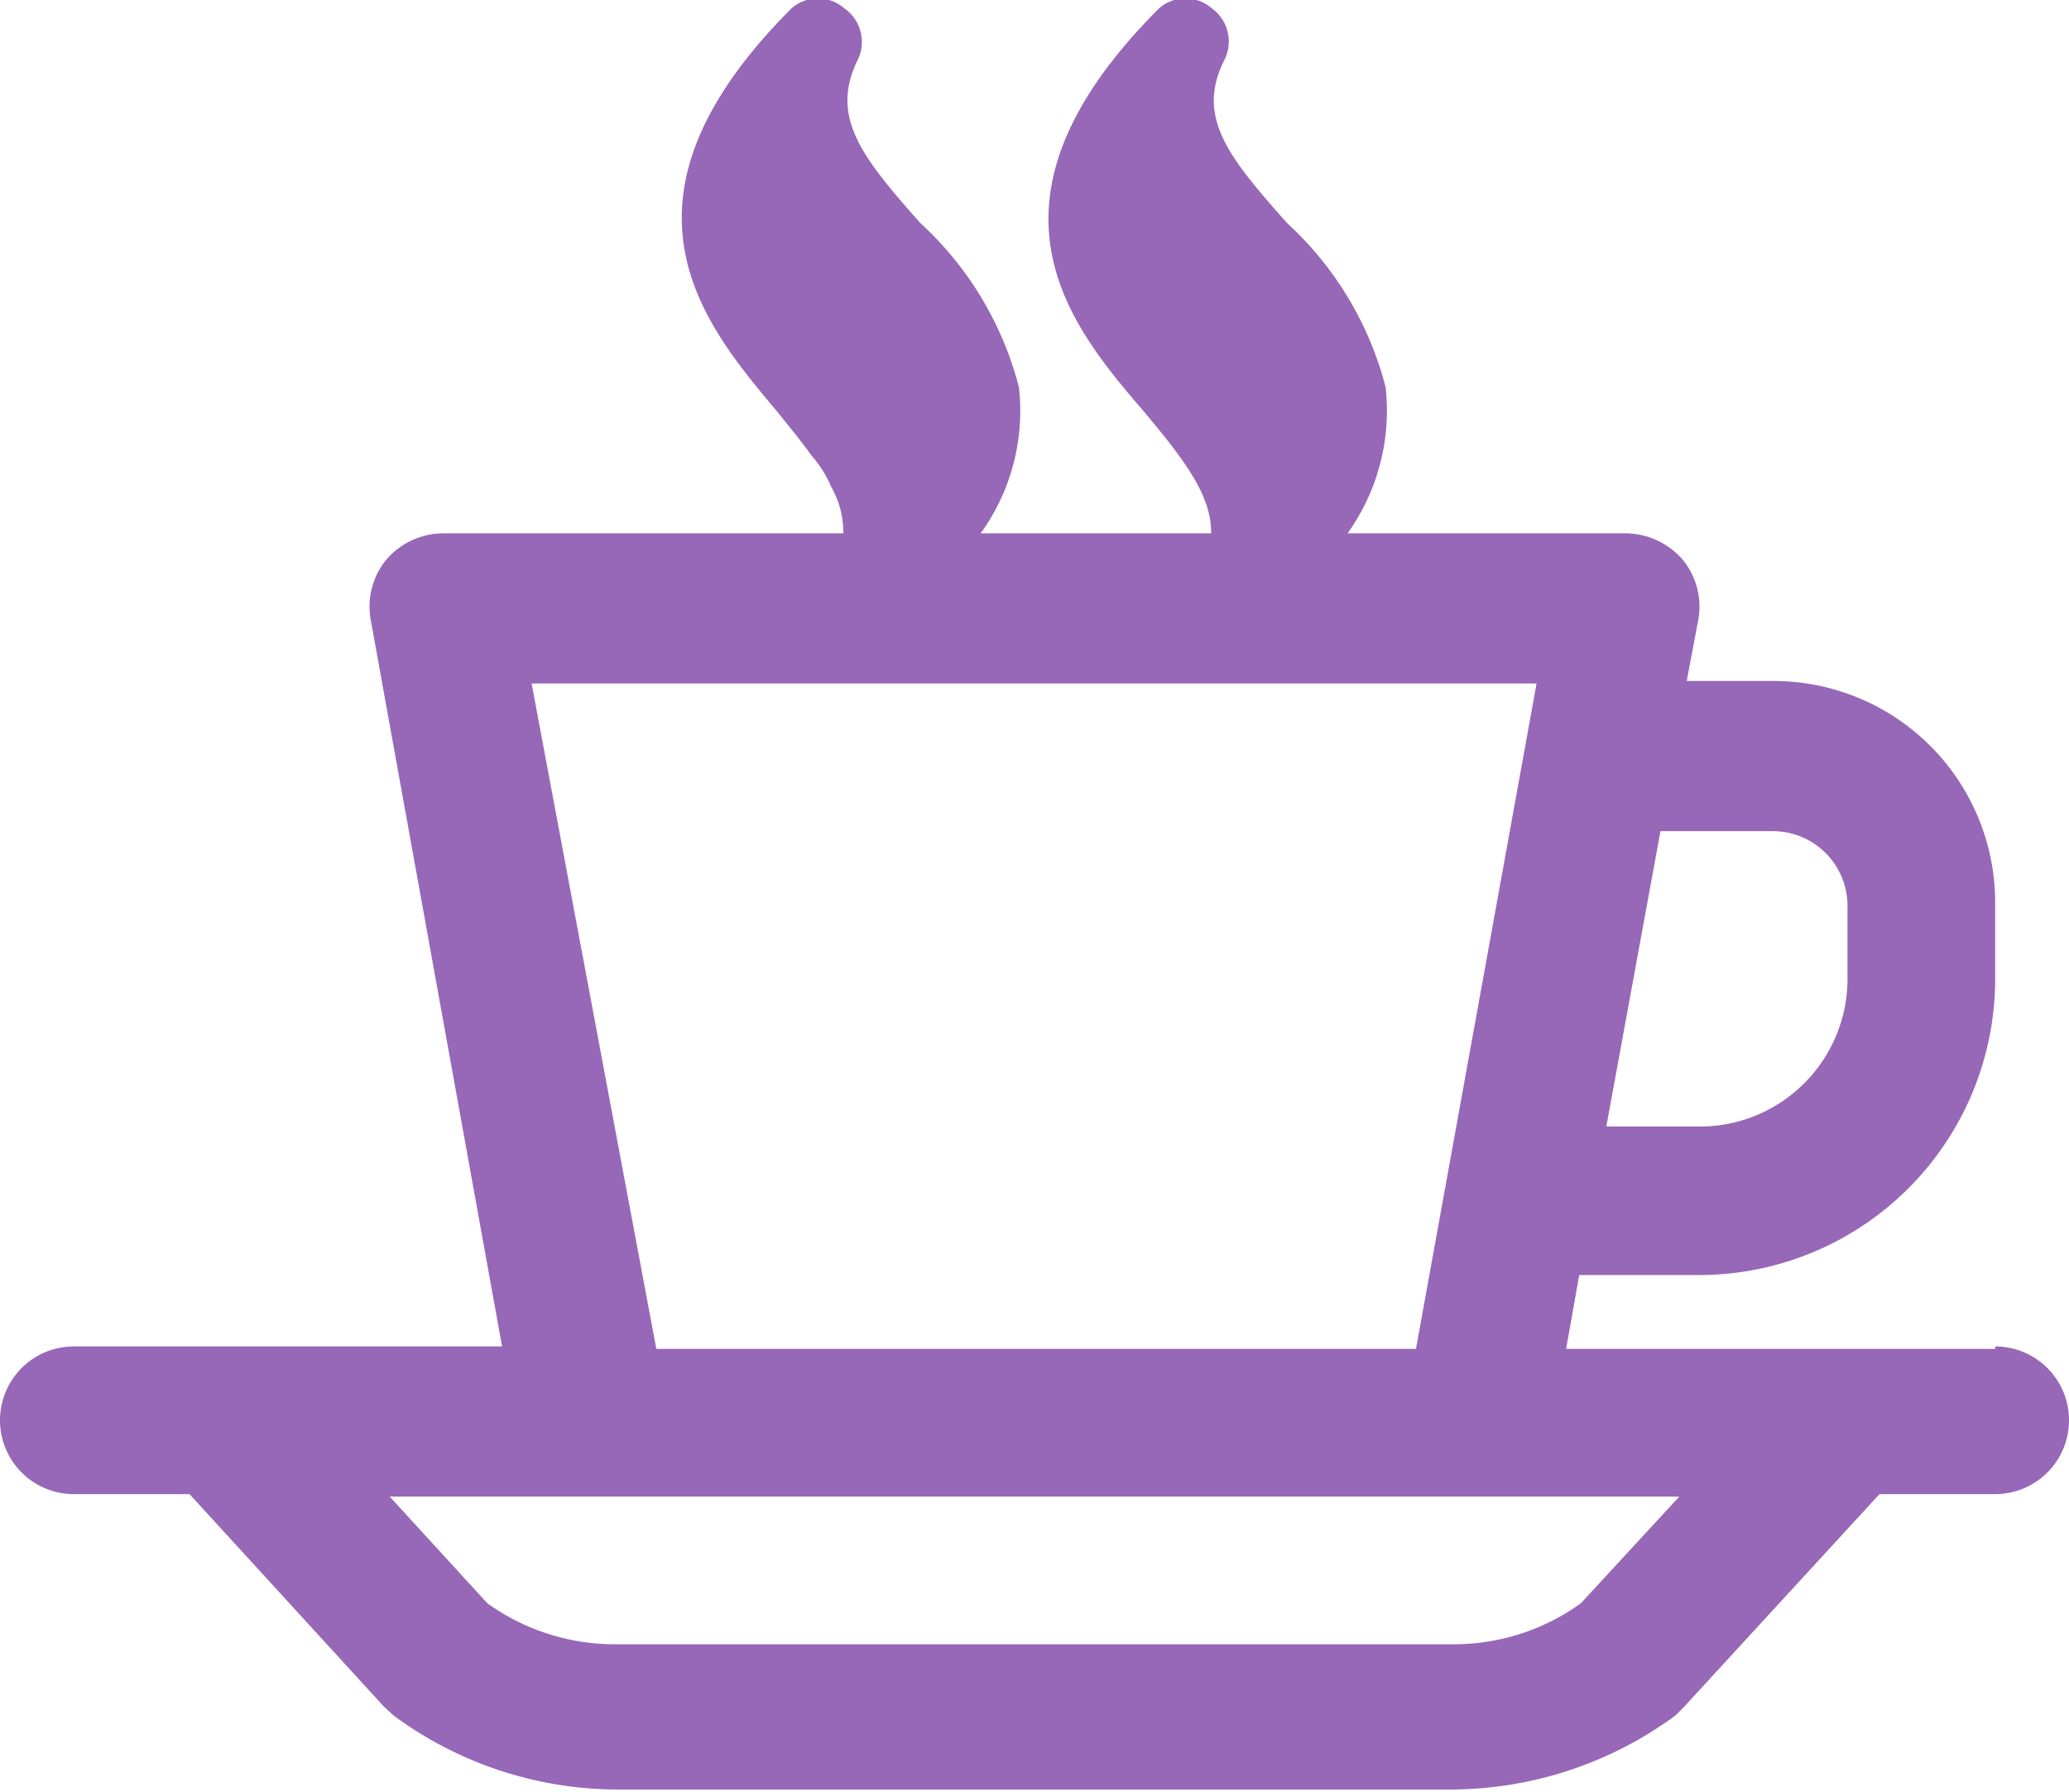
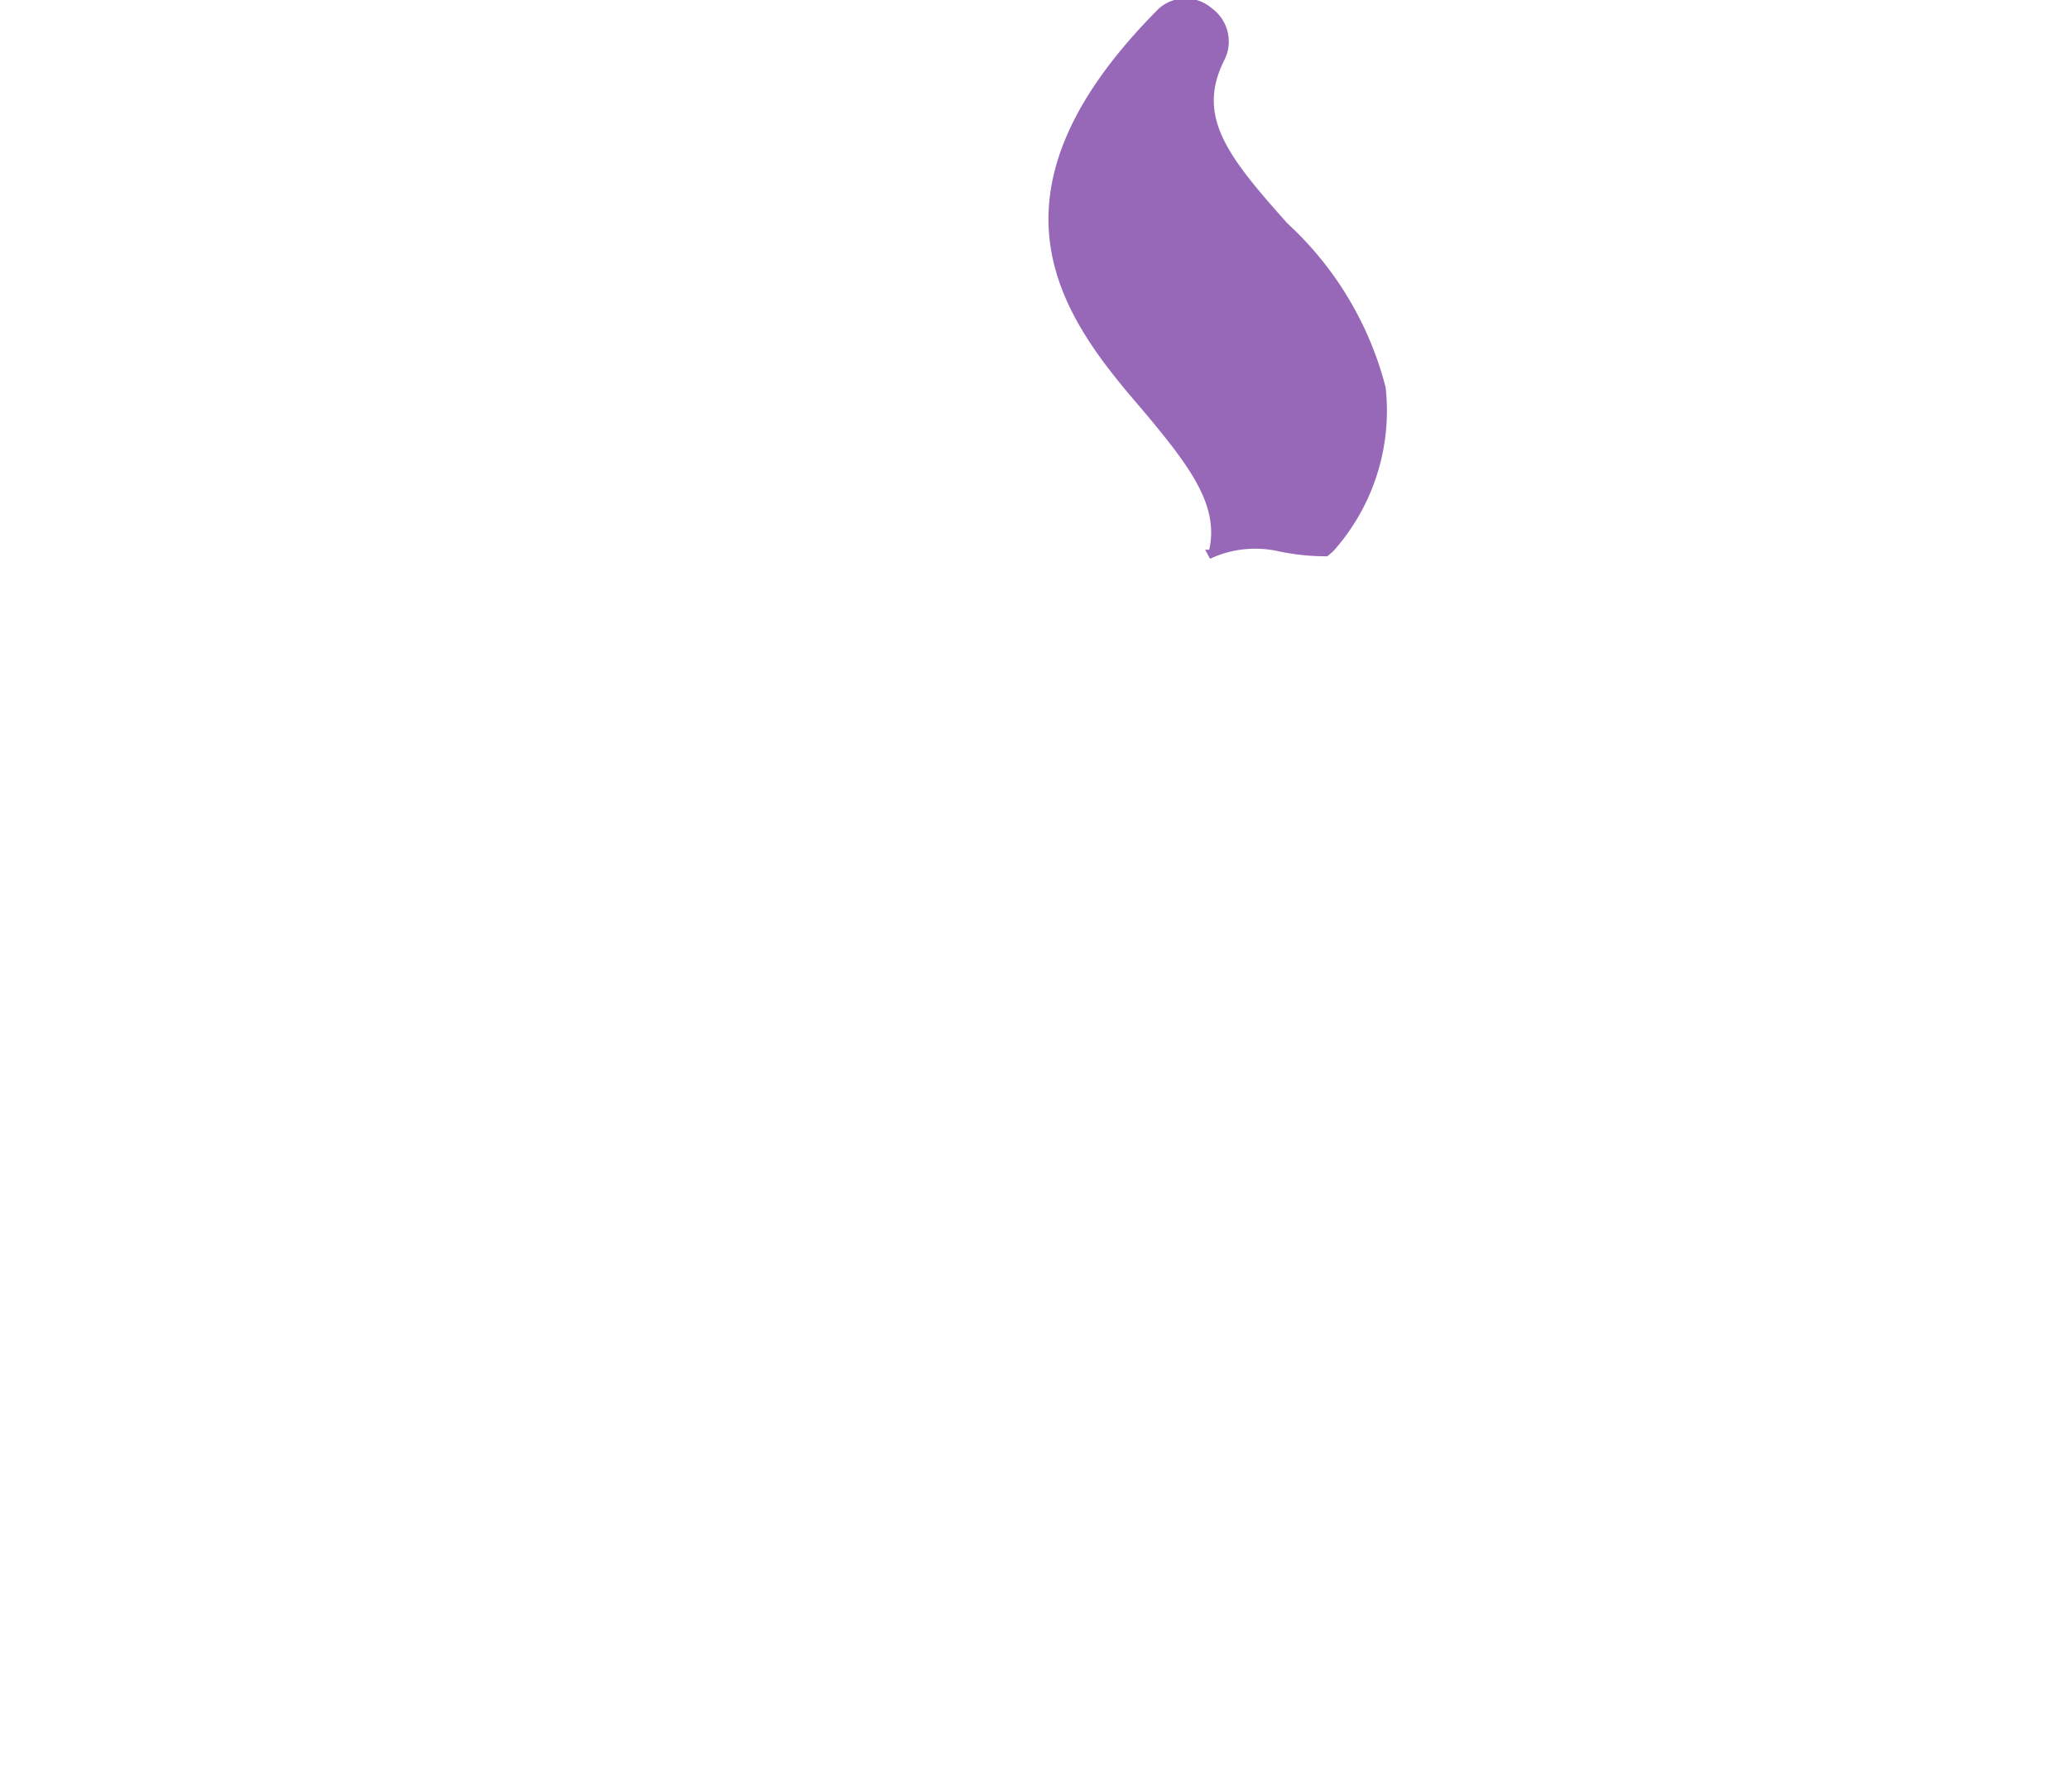
<svg xmlns="http://www.w3.org/2000/svg" viewBox="0 0 25.22 21.84">
  <defs>
    <style>.cls-1{fill:#9767b8;}</style>
  </defs>
  <g id="Layer_2" data-name="Layer 2">
    <g id="icons">
-       <path class="cls-1" d="M24.32,16.44H19.09l.16-.9h1.46a3.61,3.61,0,0,0,3.61-3.61V11a2.7,2.7,0,0,0-2.71-2.7H20.56l.14-.74a.9.9,0,0,0-.19-.74.93.93,0,0,0-.7-.32H5.4a.92.92,0,0,0-.69.32.9.9,0,0,0-.19.74l1.6,8.85H.9a.9.9,0,1,0,0,1.8H2.31l2.37,2.59.12.11a4.61,4.61,0,0,0,2.7.9H17.71a4.64,4.64,0,0,0,2.71-.9l.11-.11,2.38-2.59h1.41a.9.9,0,0,0,0-1.8Zm-2.71-6.31a.91.91,0,0,1,.91.9v.9a1.8,1.8,0,0,1-1.81,1.8H19.58l.66-3.6ZM6.48,8.33H18.73l-1.47,8.11H8ZM19.27,19.54a2.64,2.64,0,0,1-1.56.5H7.5a2.66,2.66,0,0,1-1.56-.5l-1.19-1.3H20.47Z" />
      <g id="Layer_1-2" data-name="Layer 1">
-         <path class="cls-1" d="M10.16,7A1.25,1.25,0,0,1,11,6.76a1.29,1.29,0,0,1,.62.15,1.16,1.16,0,0,1,.2-.24,2.55,2.55,0,0,0,.6-1.95,4.1,4.1,0,0,0-1.2-2c-.72-.81-1.11-1.3-.76-2A.5.5,0,0,0,10.29.1a.49.49,0,0,0-.64,0C7.32,2.43,8.55,3.92,9.46,5c.16.2.31.38.43.55a1.36,1.36,0,0,1,.24.38,1.12,1.12,0,0,1,.13.77" />
        <path class="cls-1" d="M16.25,6.72h0a2.57,2.57,0,0,0,.64-2,4.1,4.1,0,0,0-1.2-2c-.72-.81-1.12-1.3-.76-2A.5.5,0,0,0,14.77.1a.49.49,0,0,0-.64,0C11.8,2.43,13,3.92,13.93,5c.58.69.93,1.16.81,1.7h-.05l.06.11a1.3,1.3,0,0,1,.84-.09,2.81,2.81,0,0,0,.59.06Z" />
      </g>
    </g>
  </g>
</svg>